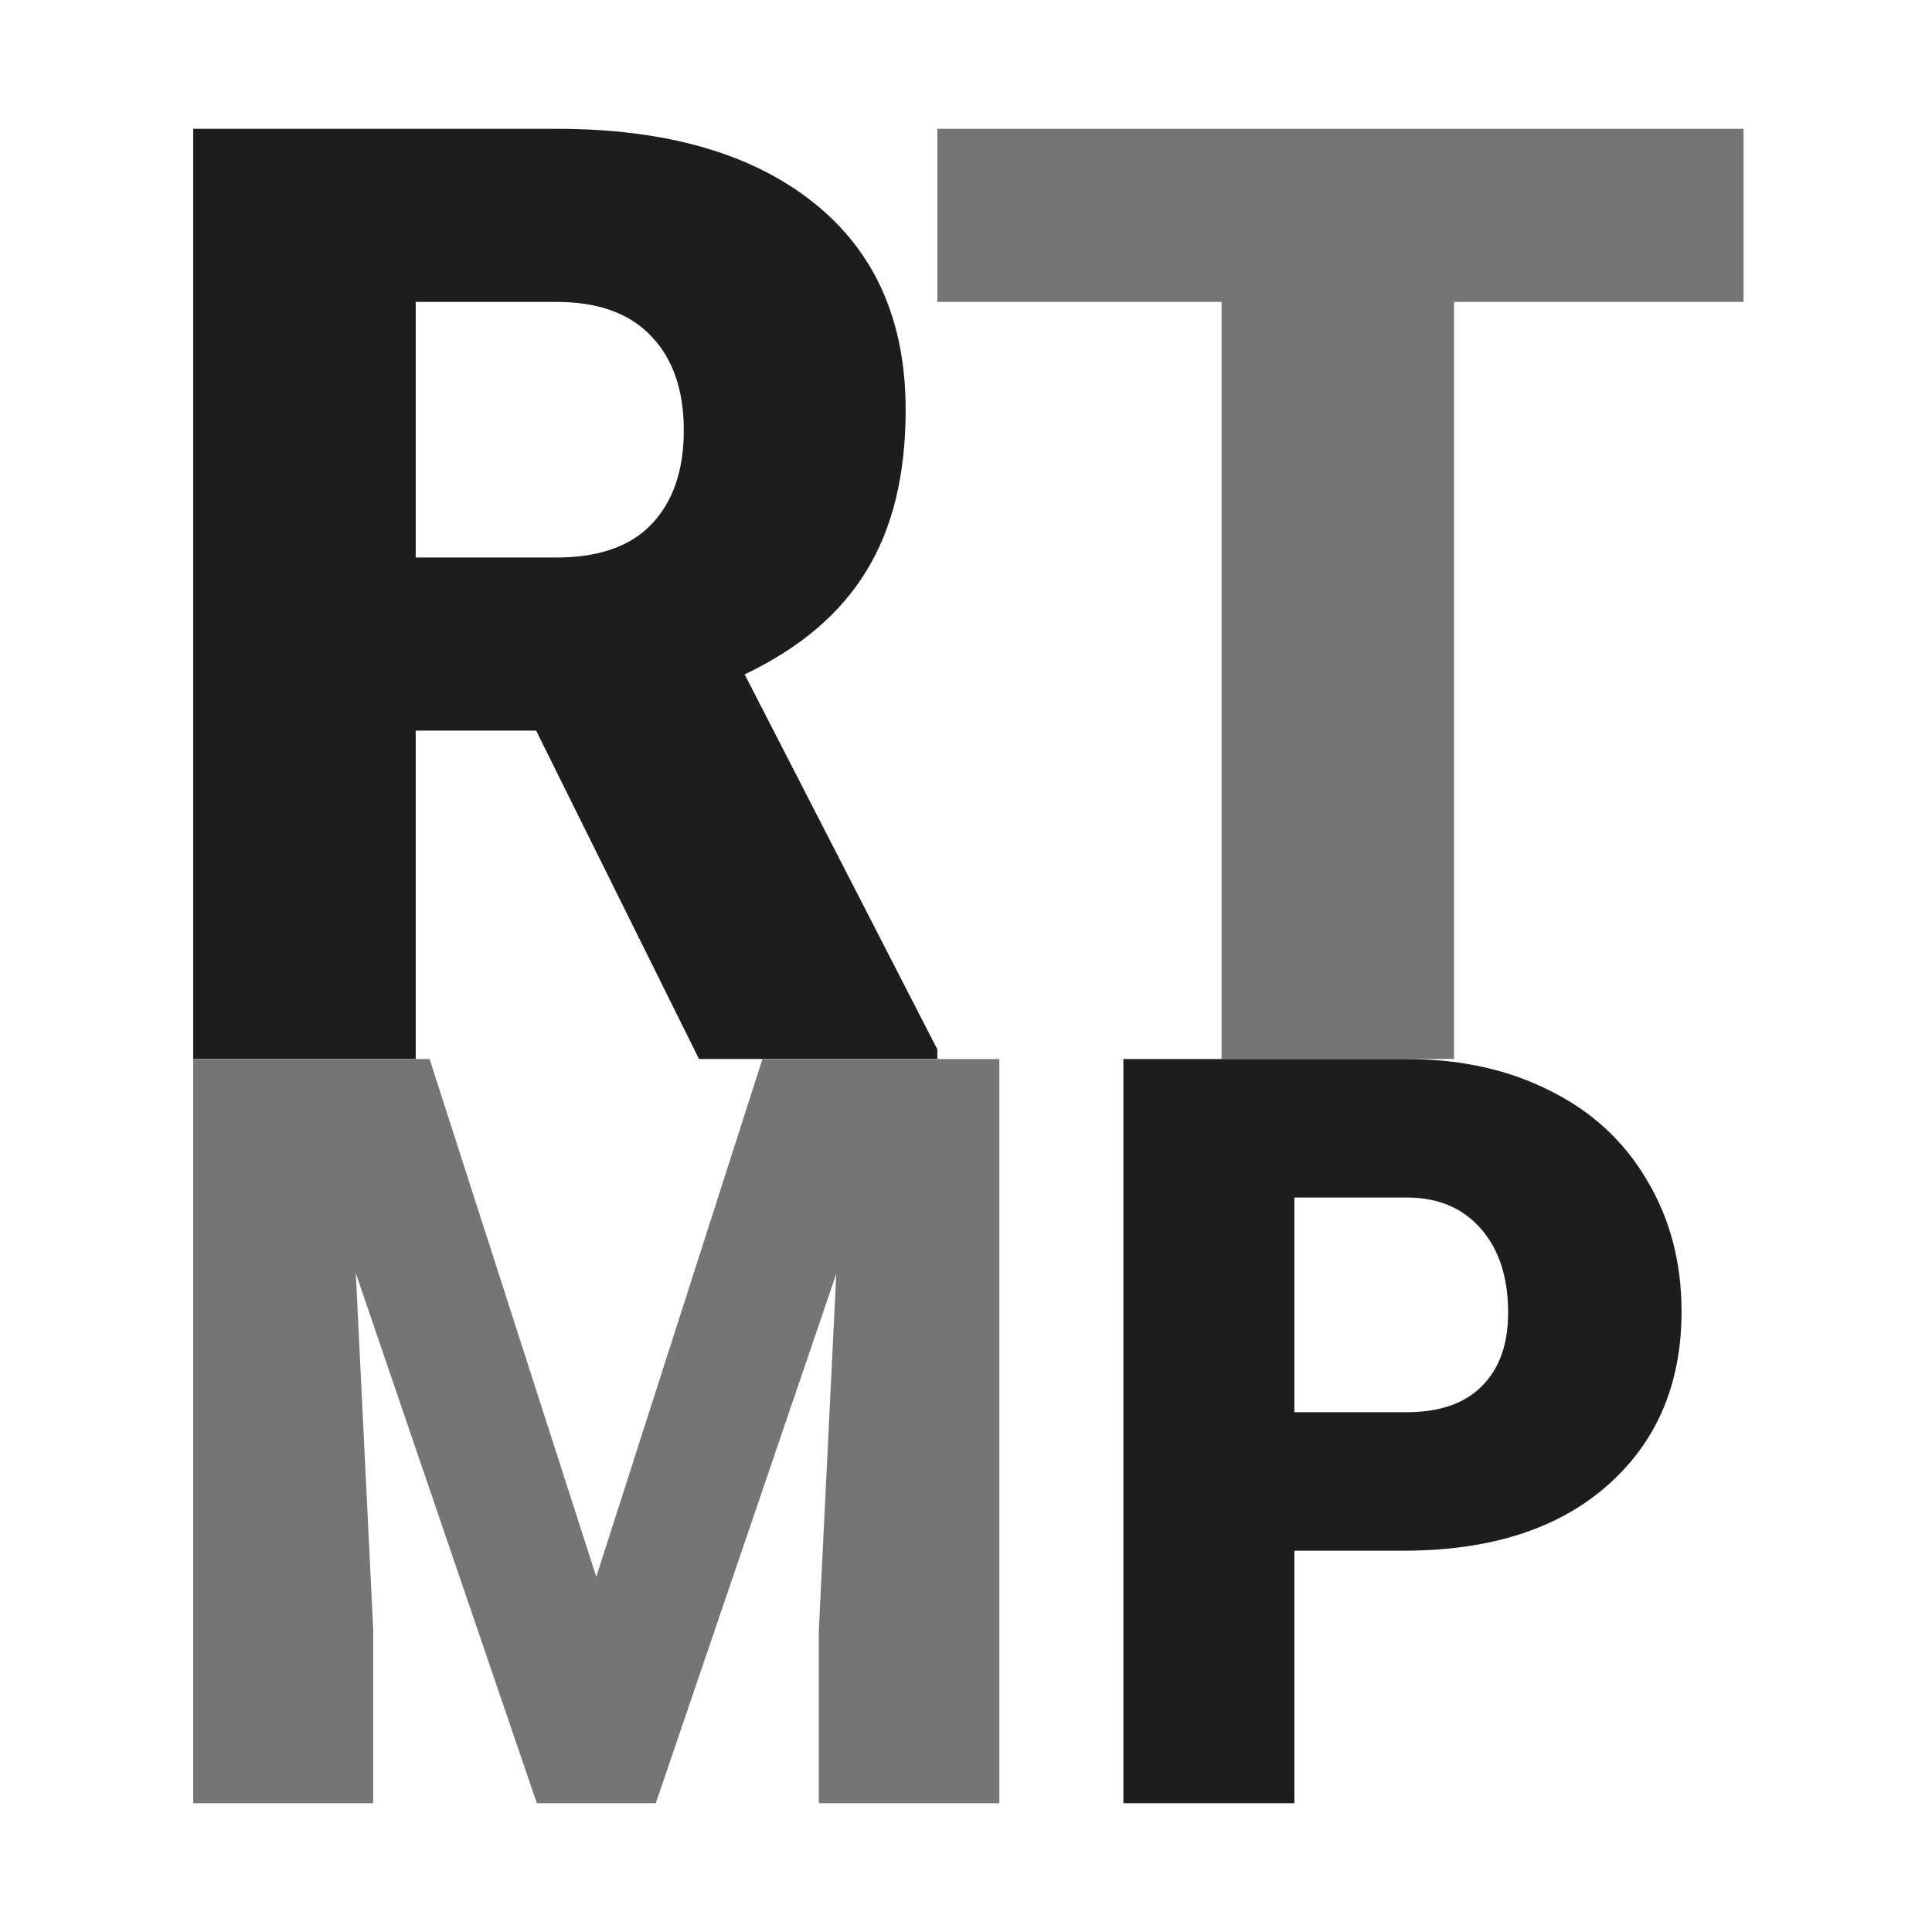
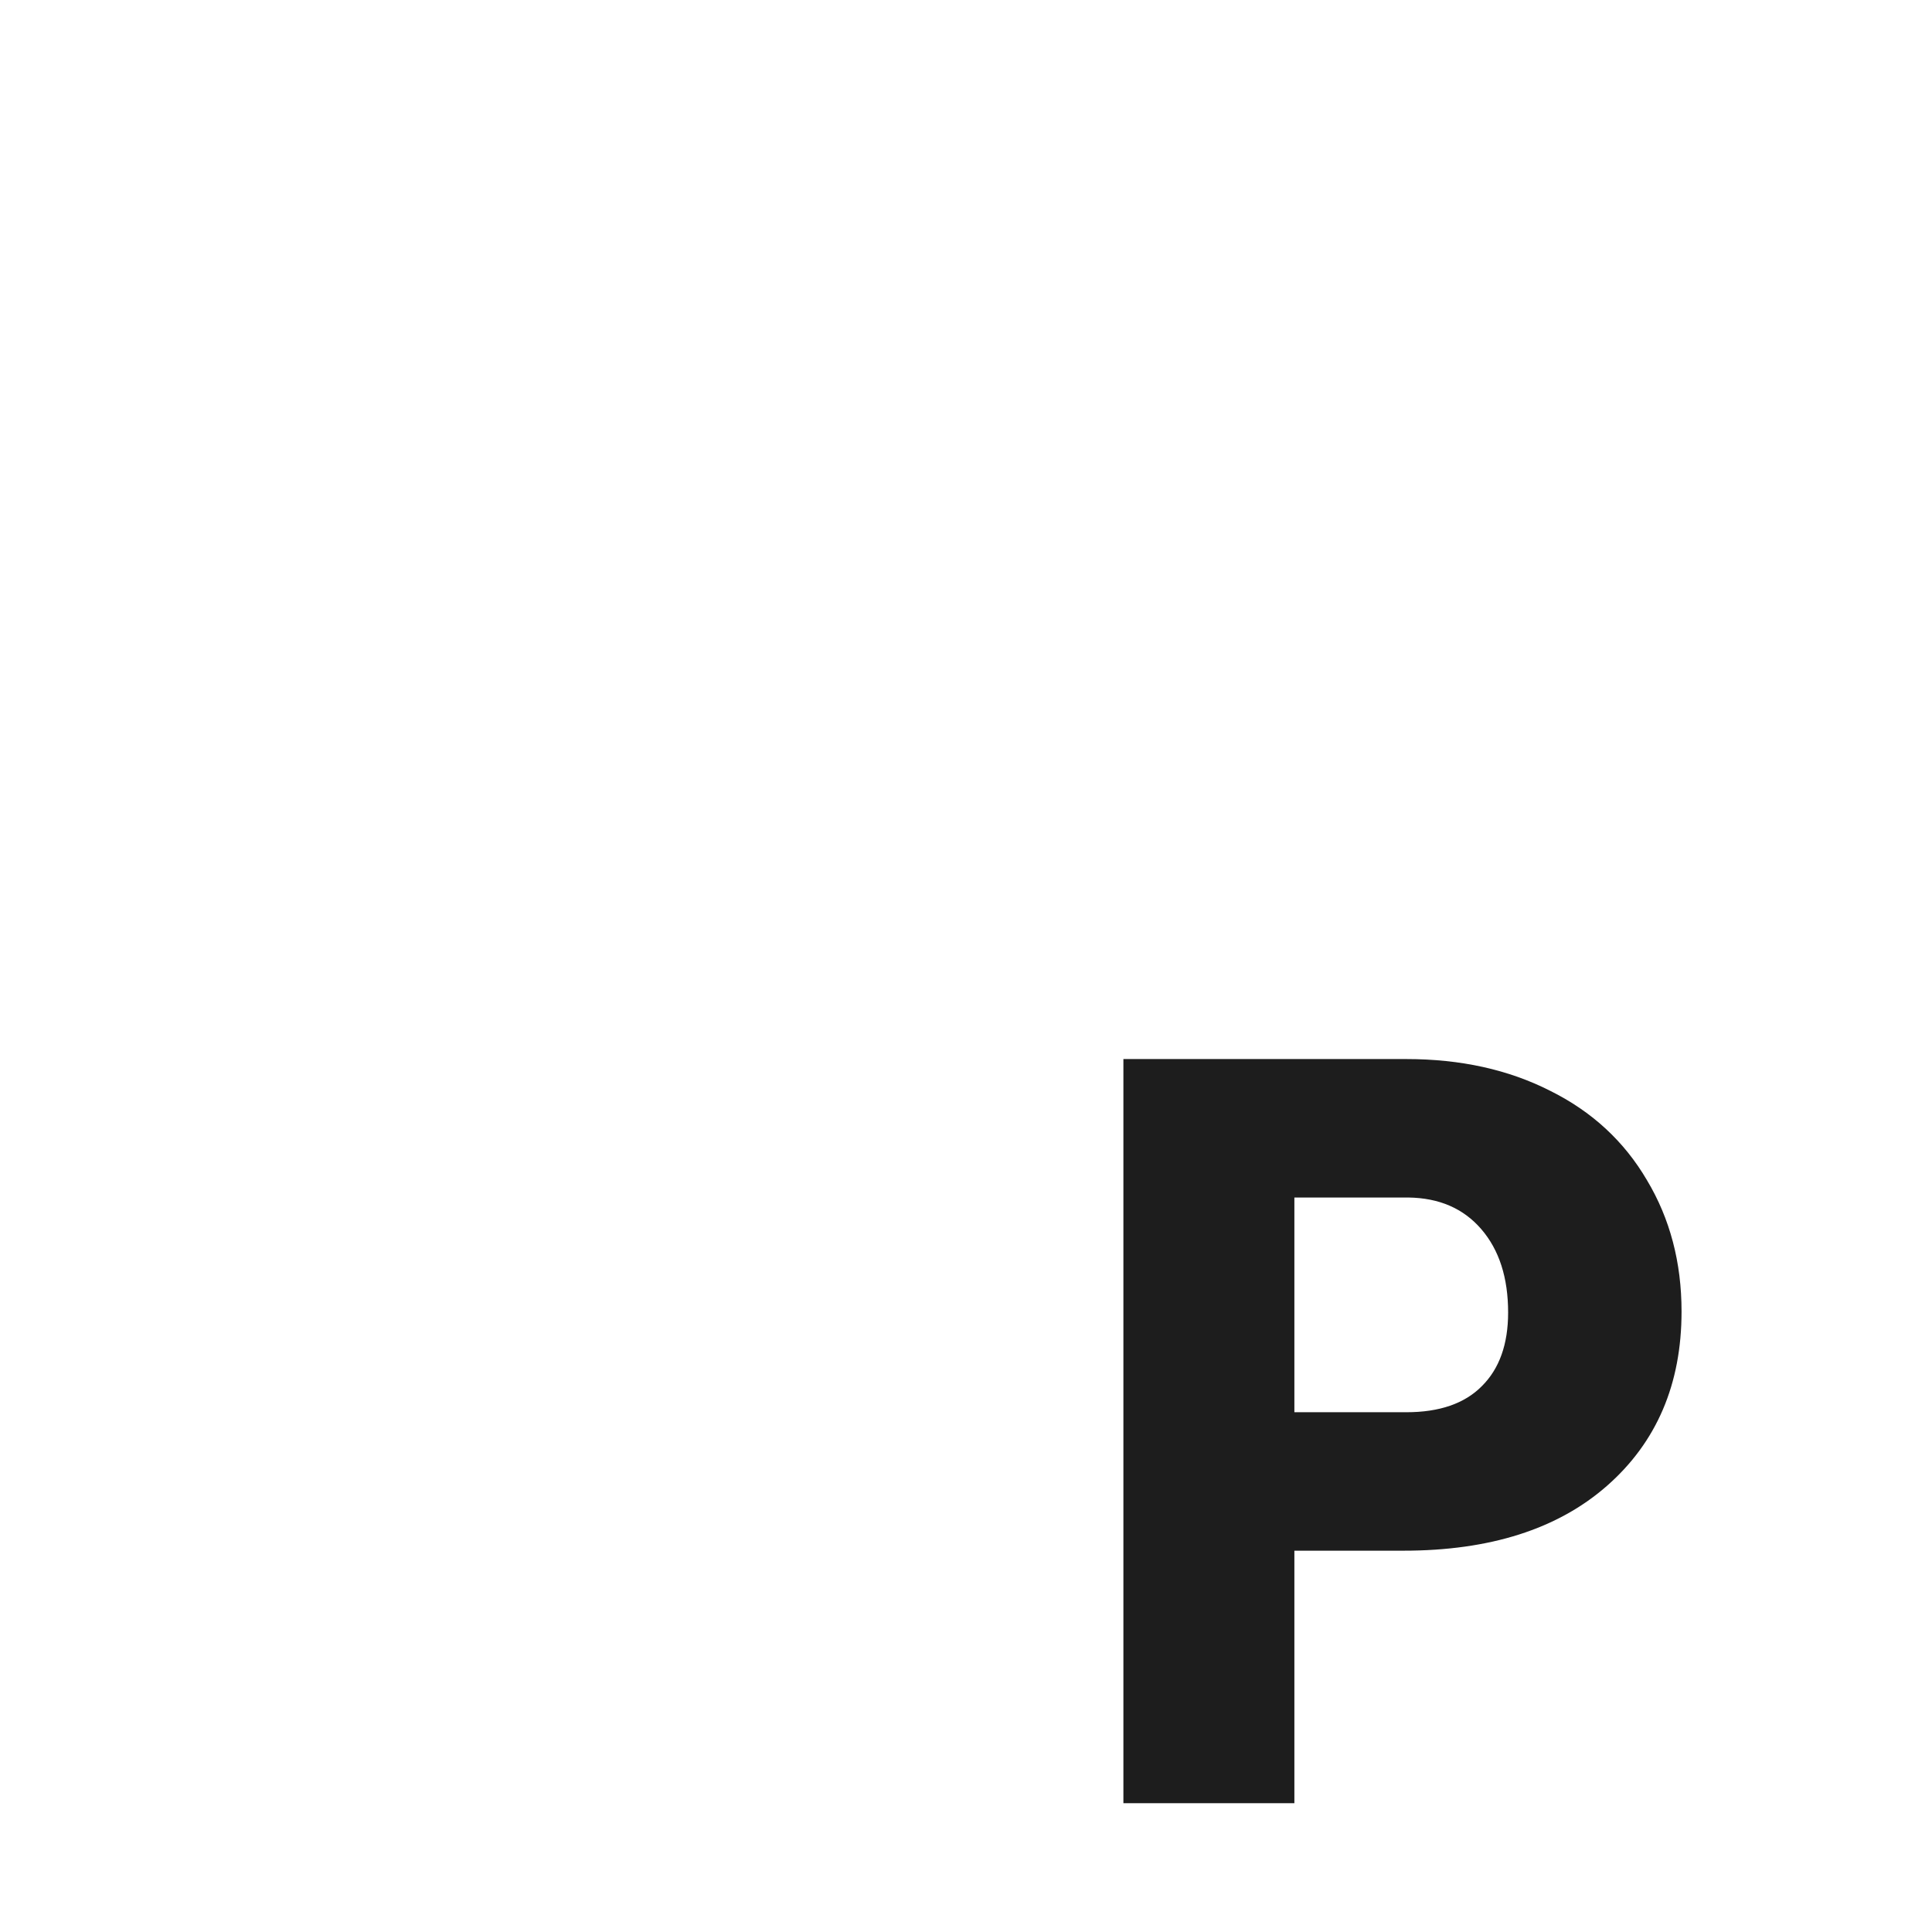
<svg xmlns="http://www.w3.org/2000/svg" width="30" height="30" viewBox="0 0 30 30" fill="none">
-   <path d="M27.074 4.688H22.579V16.444H18.968V4.688H14.555V2H27.074V4.688Z" fill="#757575" />
-   <path d="M8.325 11.345H6.455V16.444H3V2H8.64C10.339 2 11.668 2.38 12.626 3.141C13.584 3.901 14.063 4.976 14.063 6.365C14.063 7.37 13.86 8.204 13.453 8.865C13.053 9.526 12.423 10.062 11.563 10.472L14.555 16.295V16.444H10.854L8.325 11.345ZM6.455 8.657H8.64C9.296 8.657 9.788 8.485 10.116 8.141C10.451 7.79 10.618 7.304 10.618 6.682C10.618 6.061 10.451 5.575 10.116 5.224C9.782 4.867 9.289 4.688 8.64 4.688H6.455V8.657Z" fill="#1D1D1D" />
  <path d="M20.099 24.079V28H17.444V16.445H21.838C22.68 16.445 23.423 16.609 24.069 16.937C24.719 17.259 25.221 17.723 25.574 18.326C25.932 18.924 26.111 19.603 26.111 20.365C26.111 21.492 25.725 22.394 24.953 23.072C24.187 23.744 23.134 24.079 21.793 24.079H20.099ZM20.099 21.929H21.838C22.352 21.929 22.743 21.794 23.01 21.524C23.282 21.254 23.418 20.873 23.418 20.381C23.418 19.841 23.28 19.41 23.002 19.087C22.725 18.765 22.347 18.601 21.868 18.595H20.099V21.929Z" fill="#1D1D1D" />
-   <path d="M6.671 16.445L9.259 24.484L11.839 16.445H15.518V28H12.715V25.302L12.986 19.778L10.183 28H8.336L5.525 19.77L5.795 25.302V28H3V16.445H6.671Z" fill="#757575" />
</svg>